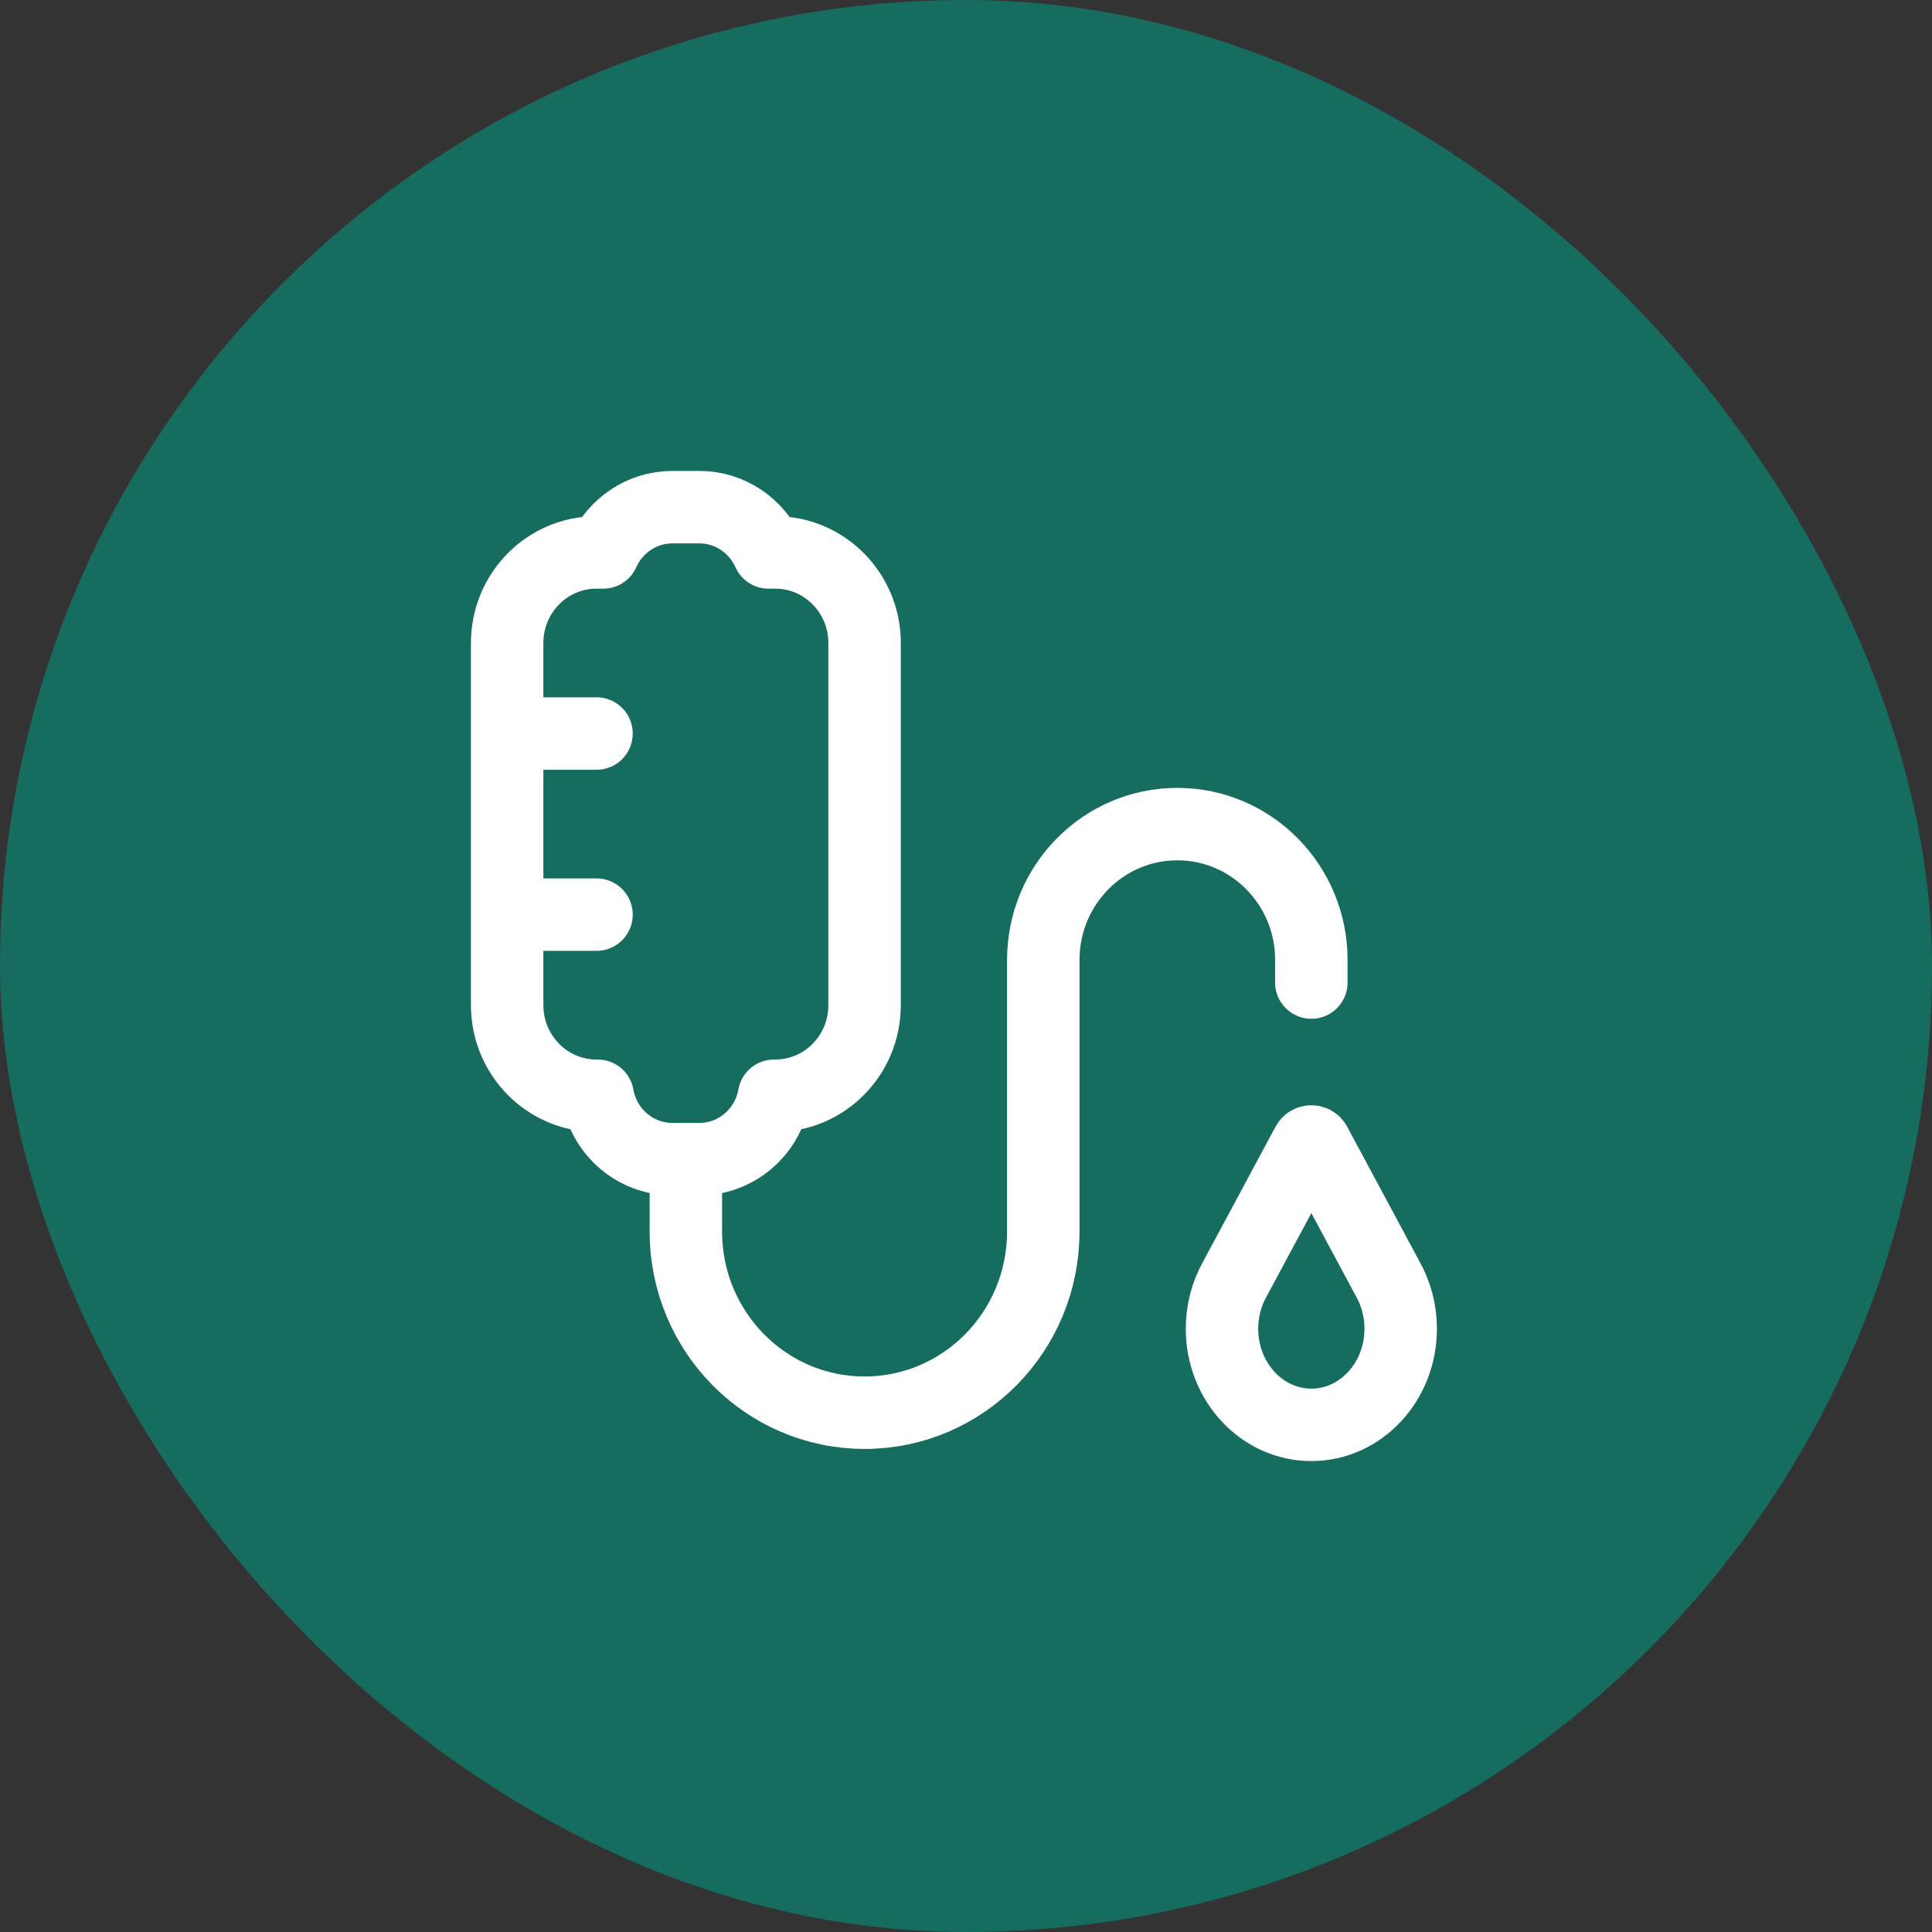
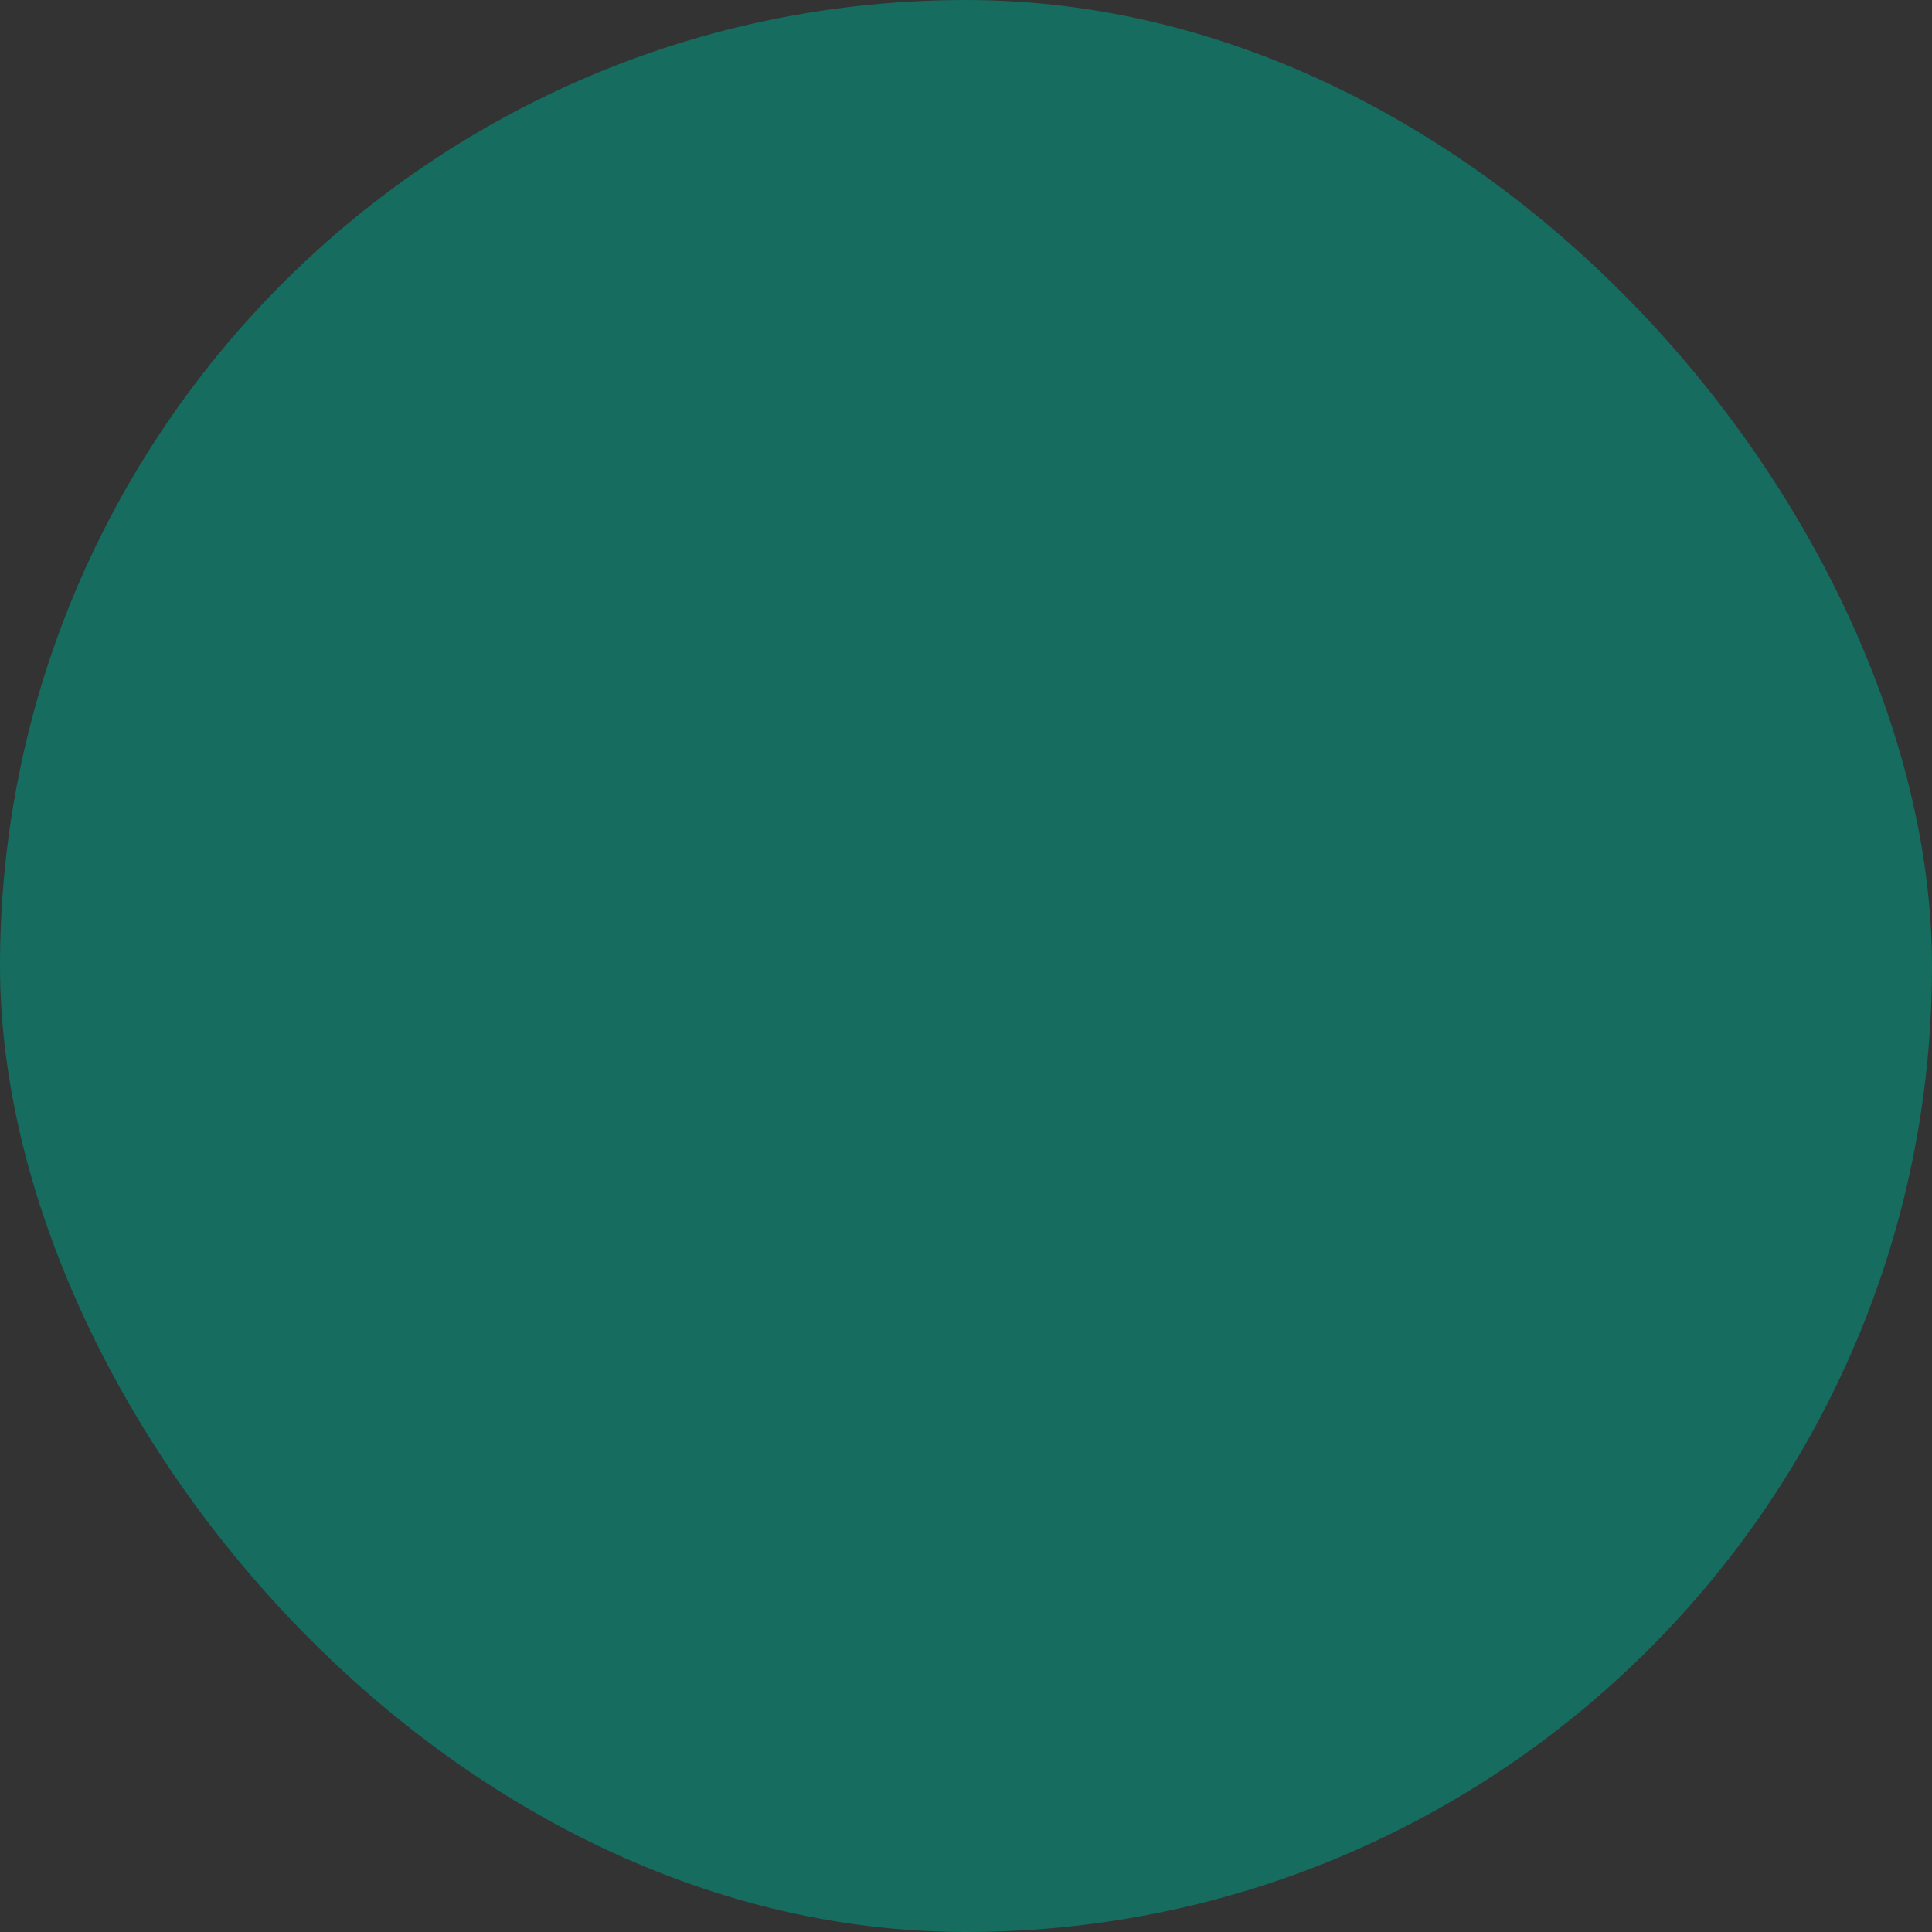
<svg xmlns="http://www.w3.org/2000/svg" width="80" height="80" viewBox="0 0 80 80" fill="none">
  <rect x="0" y="0" width="80" height="80" fill="#333333" stroke="none" />
  <rect width="80" height="80" rx="40" fill="#156C5F" />
-   <path d="M24.7 30.374H21M24.7 37.873H21M28.4 48.185V50.997C28.4 55.139 31.713 58.497 35.8 58.497C39.887 58.497 43.2 55.139 43.2 50.997V39.748C43.2 36.642 45.685 34.124 48.75 34.124C51.815 34.124 54.3 36.642 54.3 39.748V40.686M57.467 52.961L54.462 47.363C54.392 47.232 54.208 47.232 54.138 47.363L51.133 52.961C50.795 53.562 50.6 54.267 50.6 55.02C50.6 57.218 52.257 59 54.3 59C56.343 59 58 57.218 58 55.02C58 54.267 57.805 53.562 57.467 52.961ZM31.822 22.875H32.1C34.144 22.875 35.8 24.554 35.8 26.625V41.623C35.8 43.694 34.144 45.373 32.1 45.373H32.051C31.789 46.865 30.503 47.998 28.955 47.998H27.845C26.297 47.998 25.011 46.865 24.749 45.373H24.7C22.657 45.373 21 43.694 21 41.623V26.625C21 24.554 22.657 22.875 24.7 22.875H24.978C25.472 21.769 26.57 21 27.845 21H28.955C30.23 21 31.328 21.769 31.822 22.875Z" stroke="white" stroke-width="3" stroke-linecap="round" stroke-linejoin="round" />
</svg>